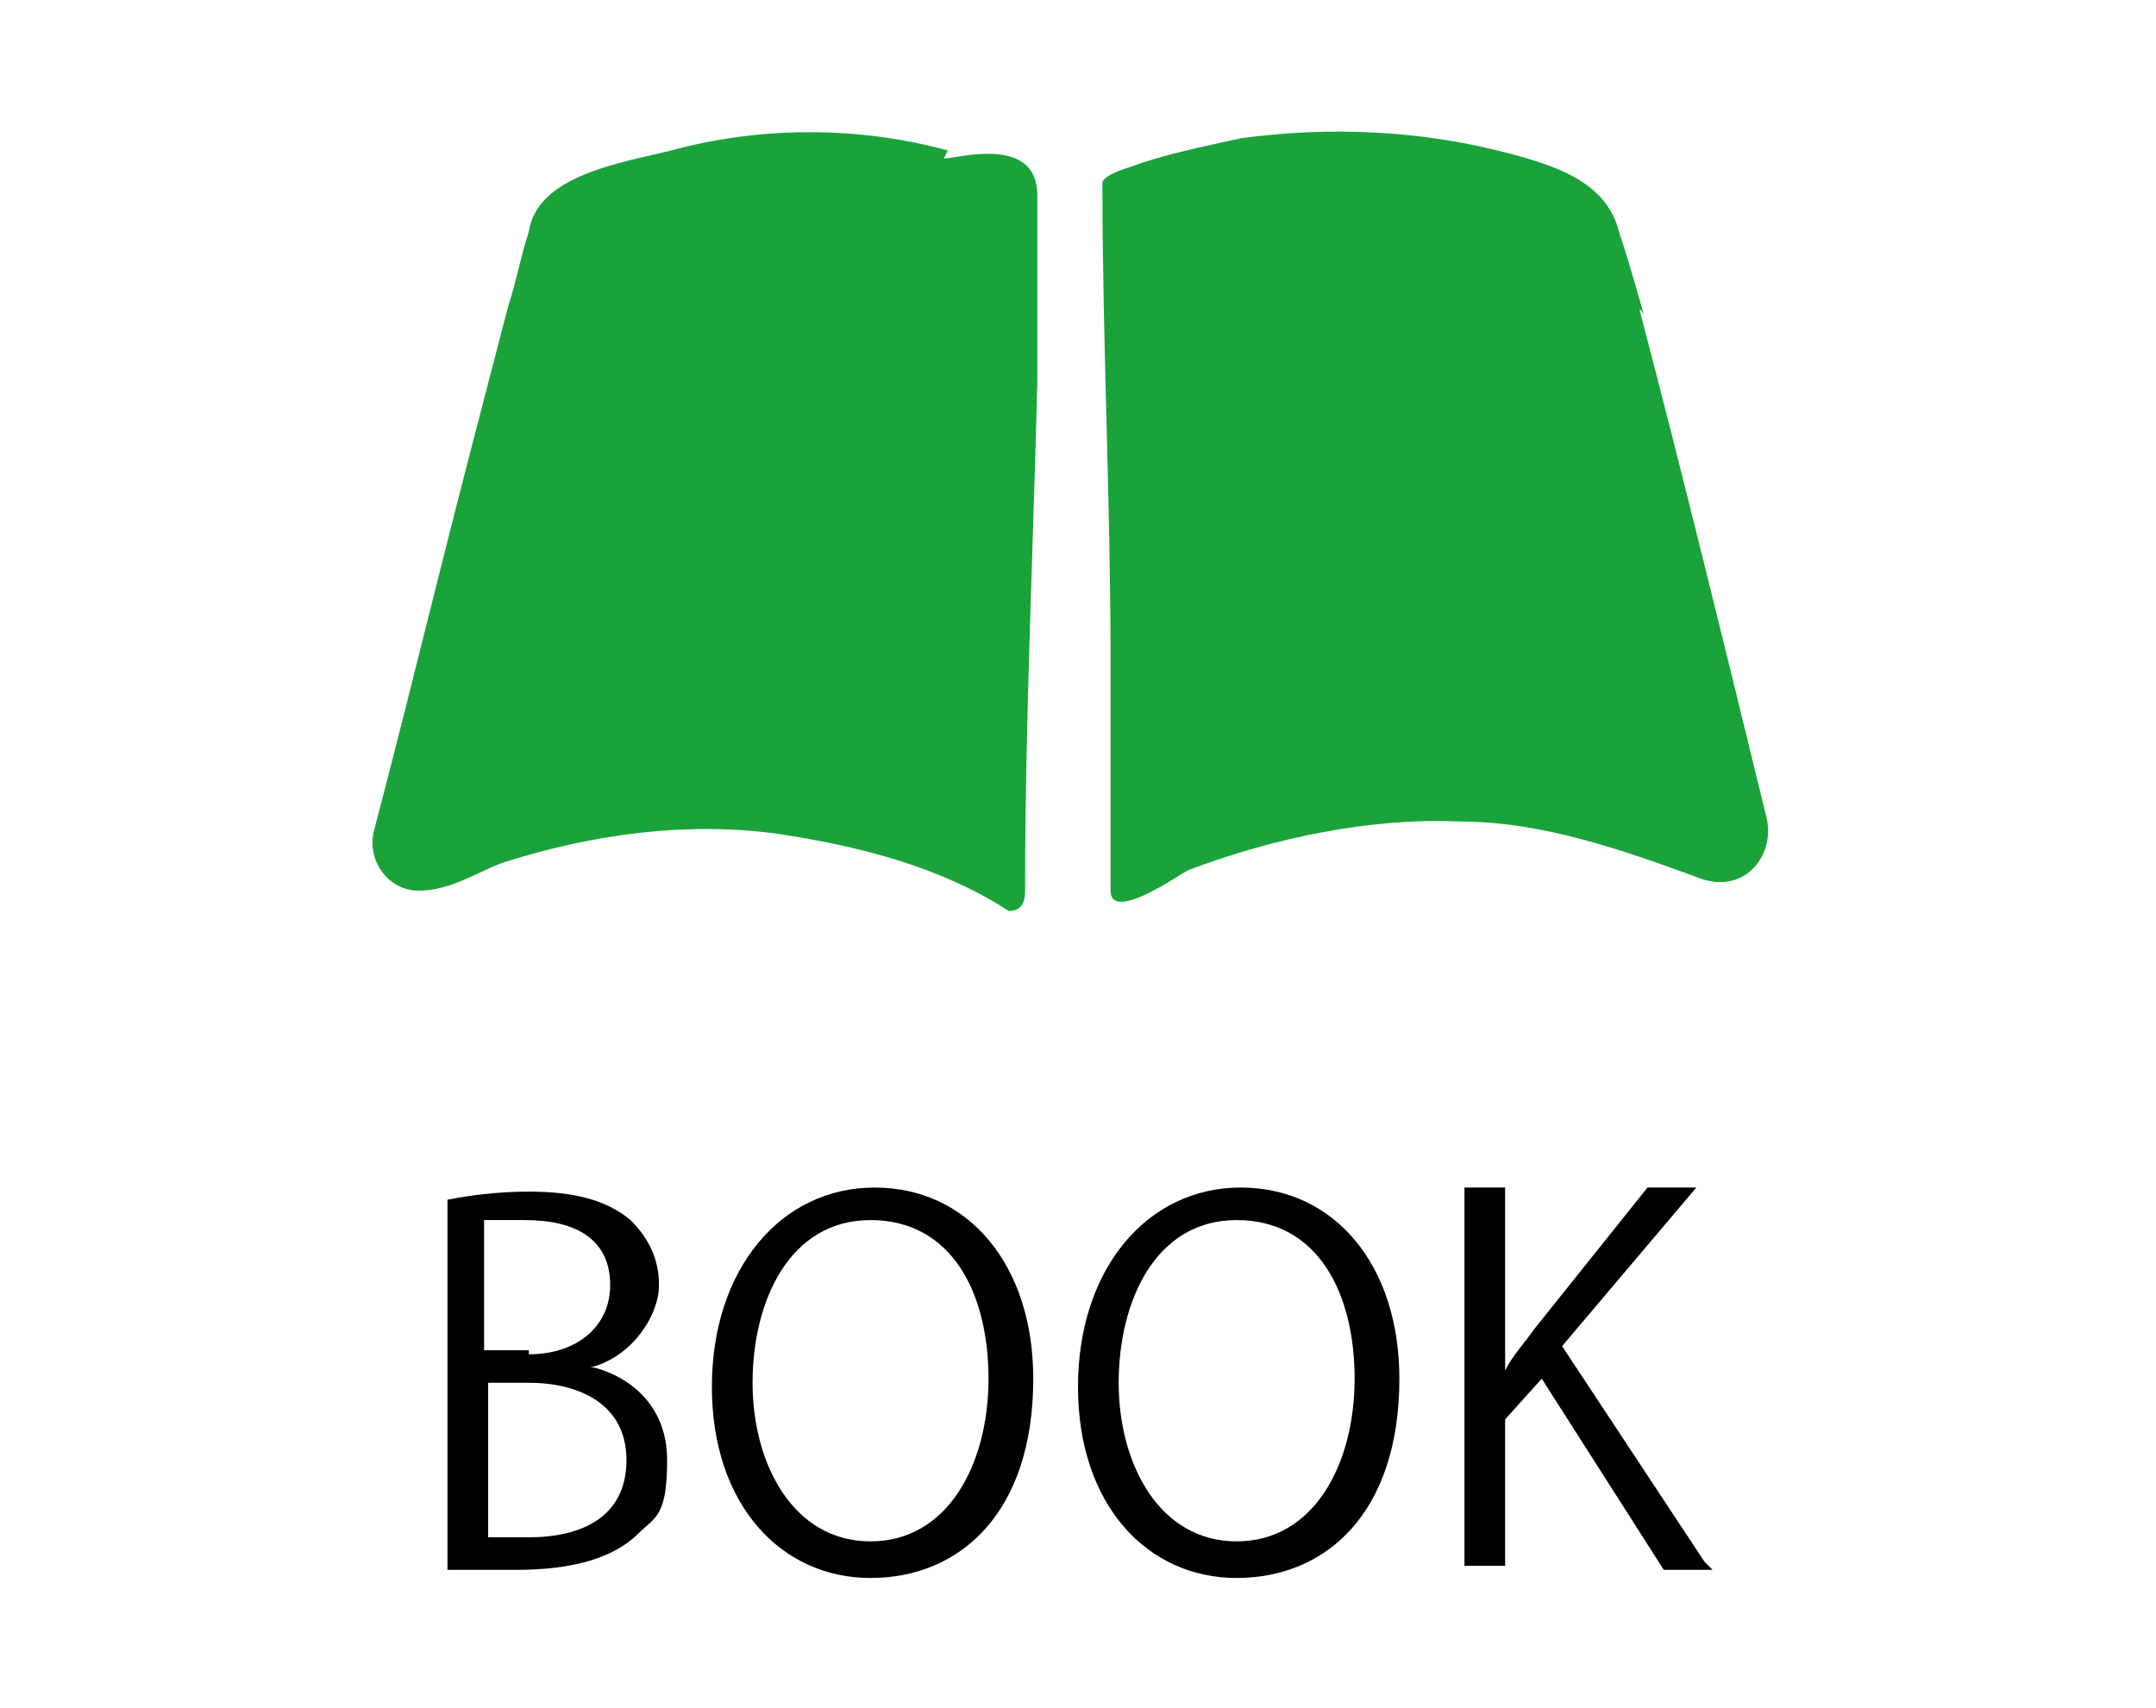
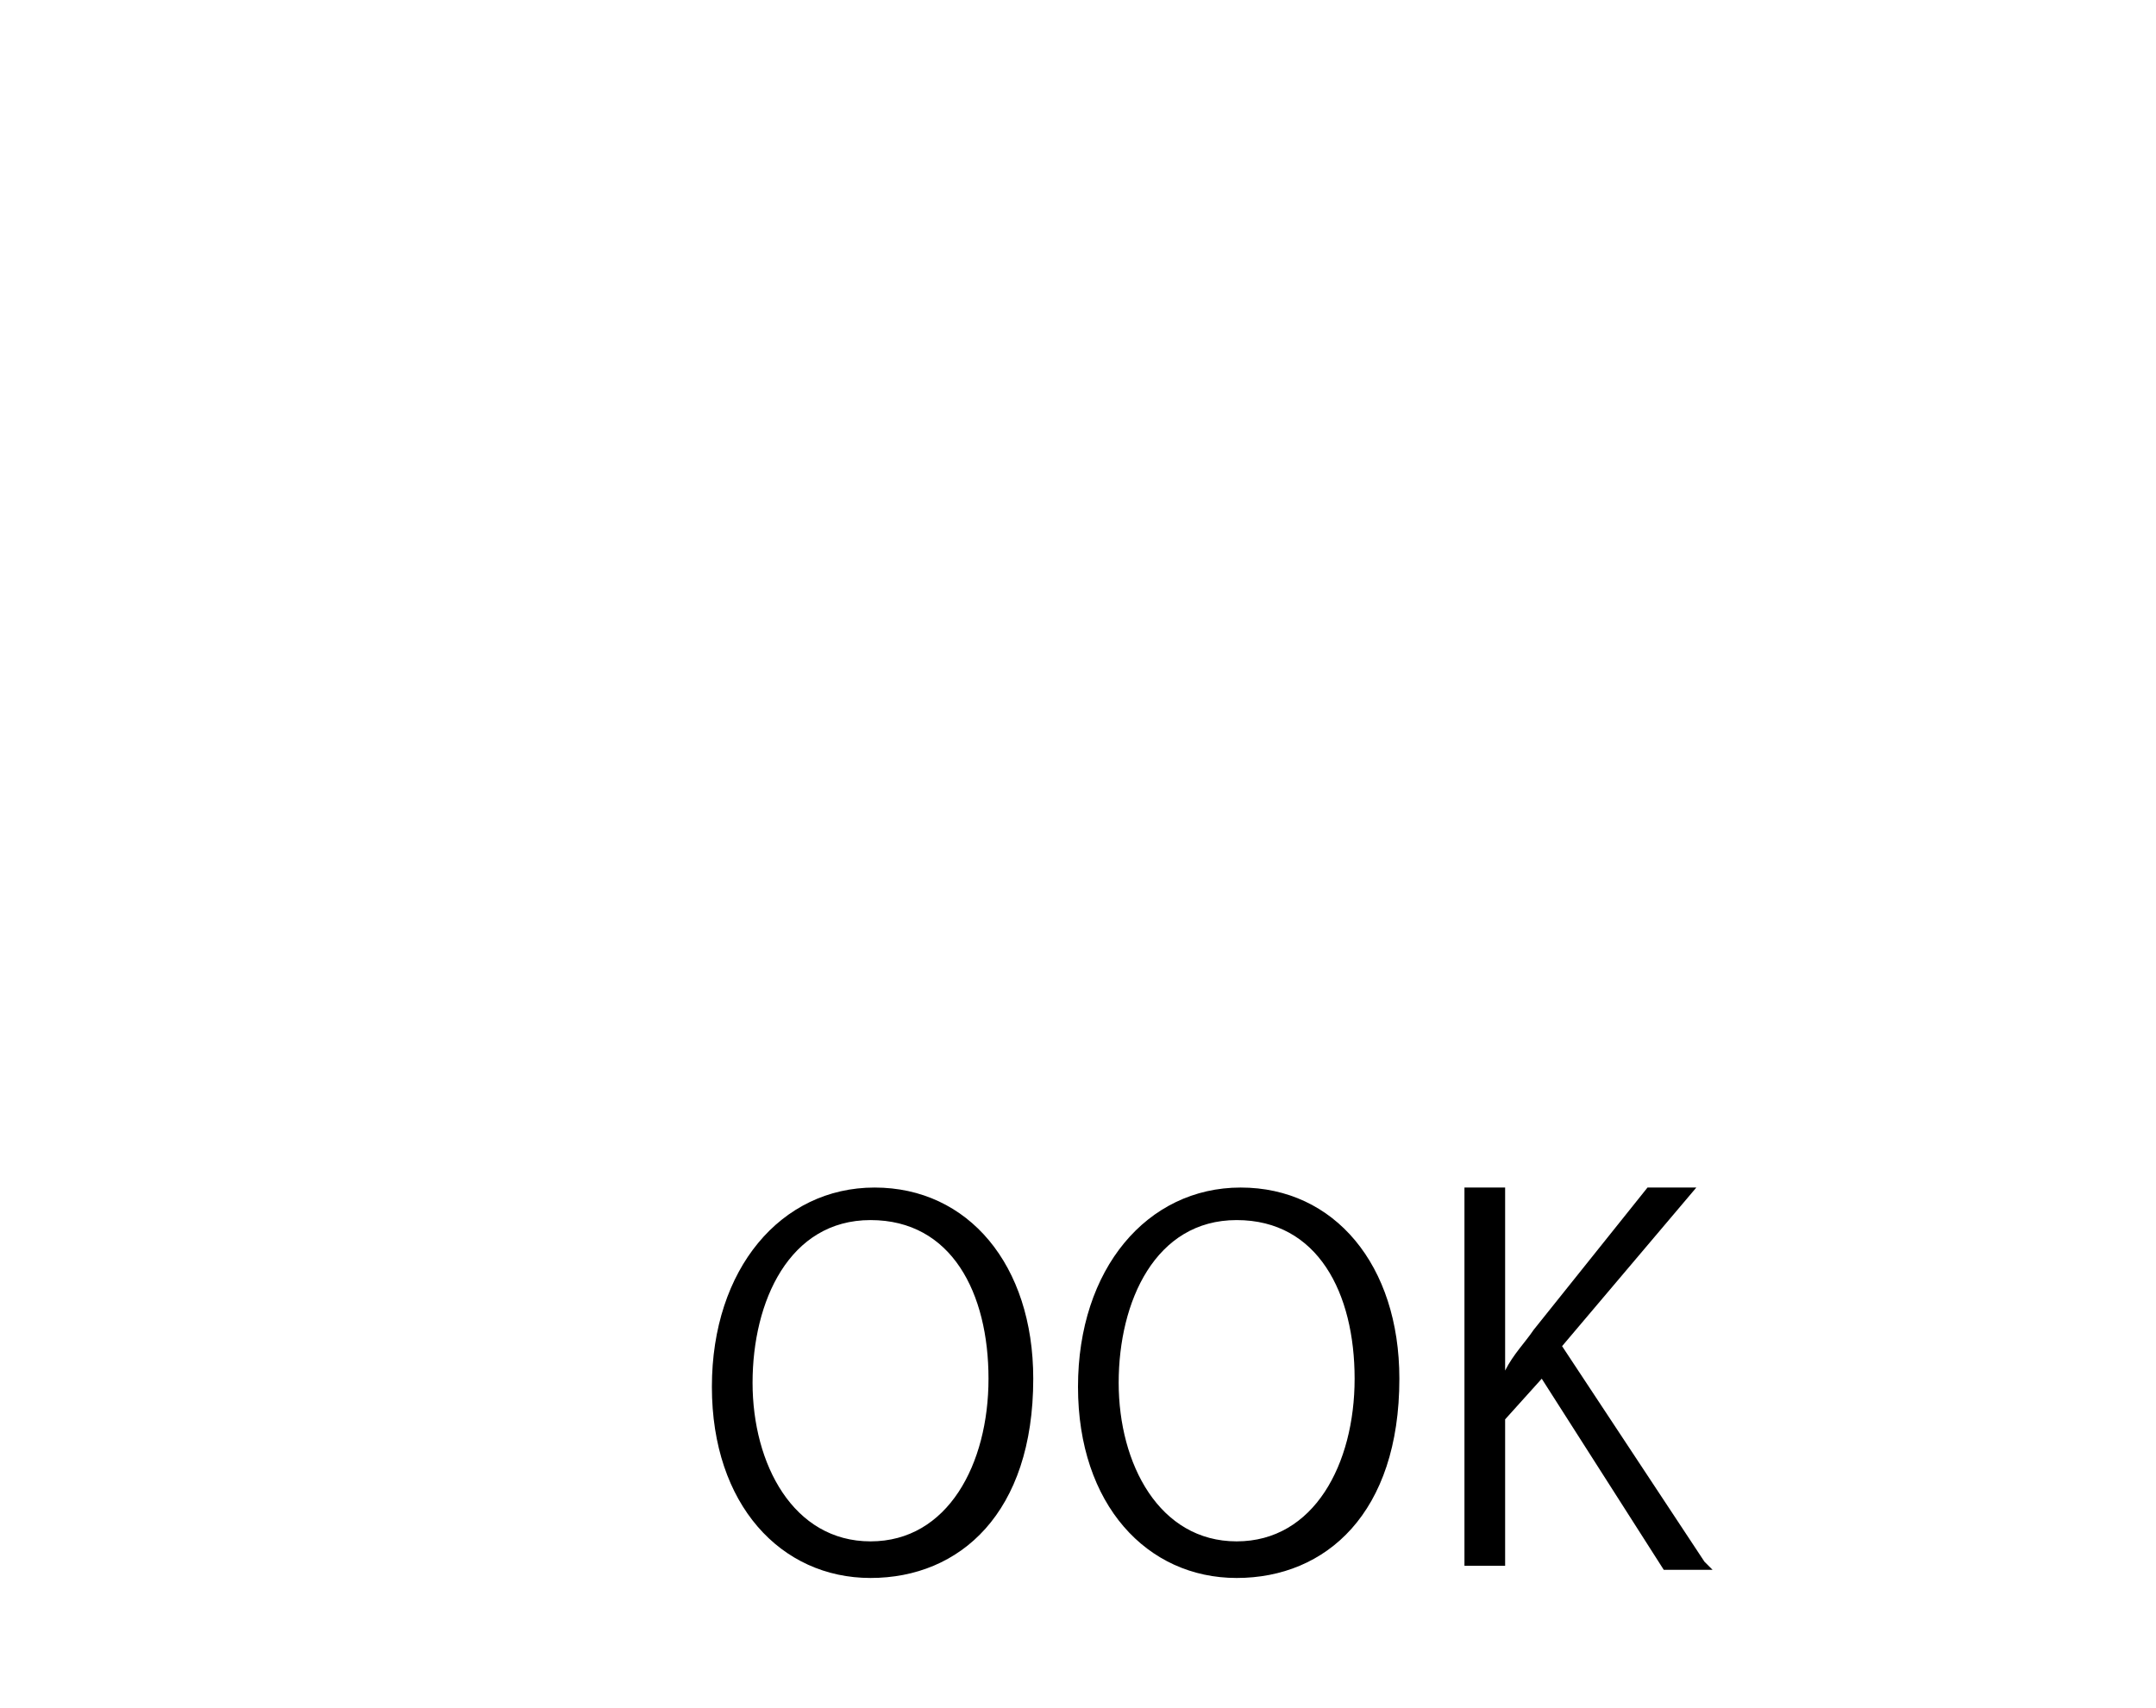
<svg xmlns="http://www.w3.org/2000/svg" id="_x32_" version="1.1" viewBox="0 0 53 42">
  <defs>
    <style>
      .st0 {
        fill: #19a33a;
      }

      .st1 {
        display: none;
      }
    </style>
  </defs>
  <g>
-     <path class="st0" d="M23.3,3.7c-2.2-.6-4.6-.6-6.8,0-1.2.3-3.3.6-3.5,2-.2.6-.3,1.2-.5,1.8-.6,2.3-1.2,4.6-1.8,7-.5,2-1,4-1.5,5.9-.2.7.3,1.5,1.1,1.5s1.5-.5,2.1-.7c2.2-.7,4.5-1,6.7-.7,2,.3,4,.8,5.7,1.9.3,0,.4-.2.4-.5,0-4.2.2-8.4.3-12.5,0-1.5,0-3.1,0-4.6s-2-.9-2.3-.9Z" />
-     <path class="st0" d="M40.4,7.7c-.2-.7-.4-1.4-.6-2-.3-1.2-1.5-1.6-2.6-1.9-2.2-.6-4.5-.7-6.7-.4-.9.2-1.9.4-2.7.7,0,0-.7.2-.7.4,0,3.9.2,7.8.2,11.7s0,3.8,0,5.7c0,.8,1.7-.4,1.9-.5,2.1-.8,4.5-1.3,6.7-1.2,2,0,4,.7,5.9,1.4,1.1.4,1.9-.6,1.6-1.6-1-4.1-2-8.2-3.1-12.4Z" />
-   </g>
+     </g>
  <g class="st1">
-     <path d="M6.3,32.7c-.3-1.3-1-1.9-2.1-1.9s-2.6,1.3-2.6,3.7,1.1,3.7,2.6,3.7,1.9-.6,2.2-2l1,.3c-.5,1.8-1.6,2.5-3.3,2.5s-3.7-1.7-3.7-4.6,1.6-4.6,3.7-4.6,2.8.9,3.2,2.5l-1,.4Z" />
    <path d="M15.4,38.9h-1.1l-.9-2.8h-3.2l-.9,2.8h-1l2.8-8.8h1.3l3,8.8ZM12.5,33.1c-.2-.7-.4-1.4-.6-2.3h-.2c-.2.8-.4,1.5-.6,2.3l-.6,2.2h2.7l-.7-2.2Z" />
    <path d="M22,31h-2.8v8h-1.1v-8h-2.7v-.9h6.6v.9Z" />
-     <path d="M28.9,38.9h-1.1l-.9-2.8h-3.2l-.9,2.8h-1l2.8-8.8h1.4l2.9,8.8ZM26.1,33.1c-.2-.7-.4-1.4-.6-2.3h-.2c-.2.8-.4,1.5-.6,2.3l-.7,2.2h2.7l-.6-2.2Z" />
+     <path d="M28.9,38.9h-1.1l-.9-2.8h-3.2l-.9,2.8l2.8-8.8h1.4l2.9,8.8ZM26.1,33.1c-.2-.7-.4-1.4-.6-2.3h-.2c-.2.8-.4,1.5-.6,2.3l-.7,2.2h2.7l-.6-2.2Z" />
    <path d="M31.6,38h4.4v.9h-5.4v-8.8h1v7.9Z" />
-     <path d="M44.1,34.5c0,2.9-1.5,4.6-3.6,4.6s-3.6-1.7-3.6-4.6,1.5-4.6,3.6-4.6,3.6,1.7,3.6,4.6ZM37.9,34.5c0,2.4,1,3.7,2.5,3.7s2.5-1.3,2.5-3.7-1-3.7-2.5-3.7-2.5,1.3-2.5,3.7Z" />
    <path d="M51.4,32.6c-.3-1.2-1-1.8-2.1-1.8s-2.6,1.3-2.6,3.7,1,3.7,2.6,3.7,2.2-1.3,2.3-2.9h-2.3v-.9h3.3v4.6h-.7v-1.4c-.6,1-1.5,1.5-2.6,1.5-2.1,0-3.6-1.7-3.6-4.6s1.6-4.6,3.7-4.6,2.8,1,3.2,2.4l-1.2.3Z" />
  </g>
  <g>
-     <path d="M14.5,33.6c.9.2,1.9.9,1.9,2.3s-.3,1.4-.7,1.8c-.6.6-1.6.9-3,.9s-1.3,0-1.7,0v-9.1c.5-.1,1.2-.2,2-.2,1.1,0,1.9.2,2.5.7.4.4.7.9.7,1.6s-.6,1.7-1.6,2h0ZM13,33.3c1.2,0,2-.7,2-1.7h0c0-1.1-.8-1.6-2.1-1.6s-.9,0-1,0v3.2h1.1ZM12,37.8c.2,0,.6,0,1,0,1.3,0,2.4-.5,2.4-1.9s-1.2-1.9-2.4-1.9h-1v3.7Z" />
    <path d="M25.4,33.9c0,3.3-1.8,4.9-4,4.9s-3.9-1.8-3.9-4.7,1.7-4.9,4-4.9,3.9,1.9,3.9,4.7ZM18.5,34c0,2,1,3.9,2.9,3.9s2.9-1.9,2.9-4-.9-3.9-2.9-3.9-2.9,2-2.9,4Z" />
    <path d="M34.4,33.9c0,3.3-1.8,4.9-4,4.9s-3.9-1.8-3.9-4.7,1.7-4.9,4-4.9,3.9,1.9,3.9,4.7ZM27.5,34c0,2,1,3.9,2.9,3.9s2.9-1.9,2.9-4-.9-3.9-2.9-3.9-2.9,2-2.9,4Z" />
    <path d="M42.1,38.6h-1.2l-3-4.7-.9,1v3.6h-1v-9.3h1v4.5h0c.2-.4.5-.7.7-1l2.8-3.5h1.2l-3.3,3.9,3.5,5.3Z" />
  </g>
</svg>